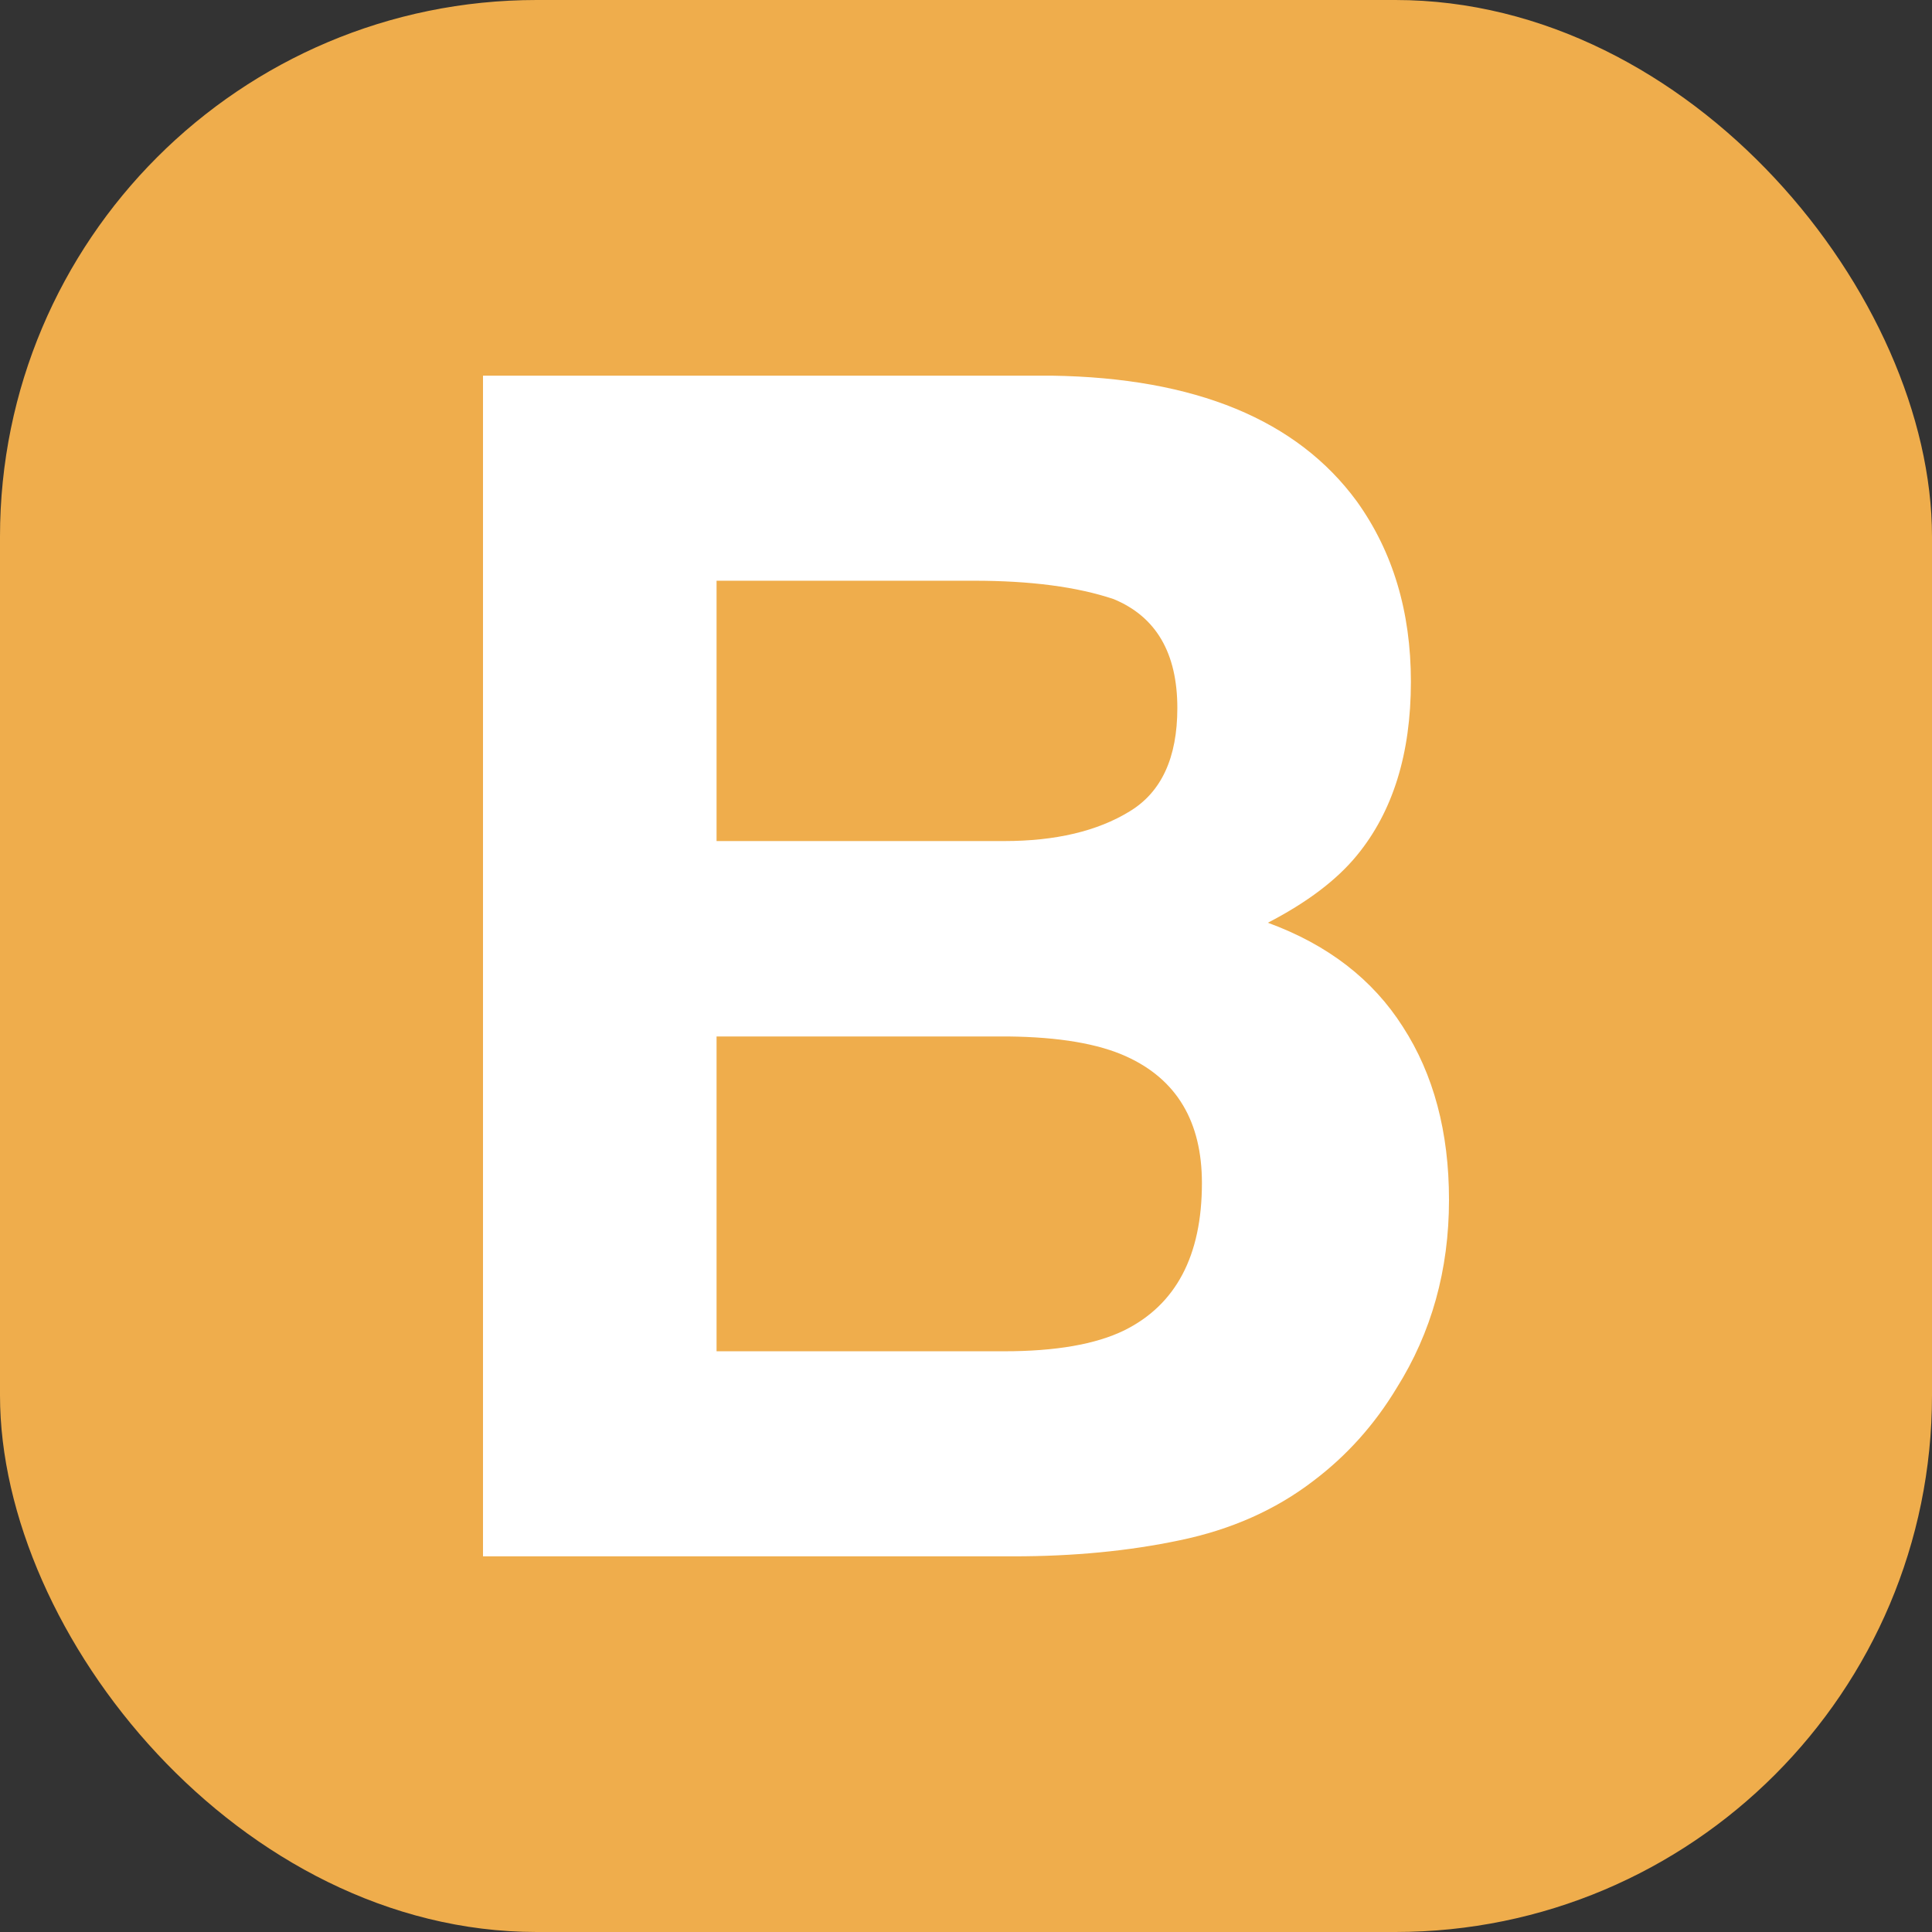
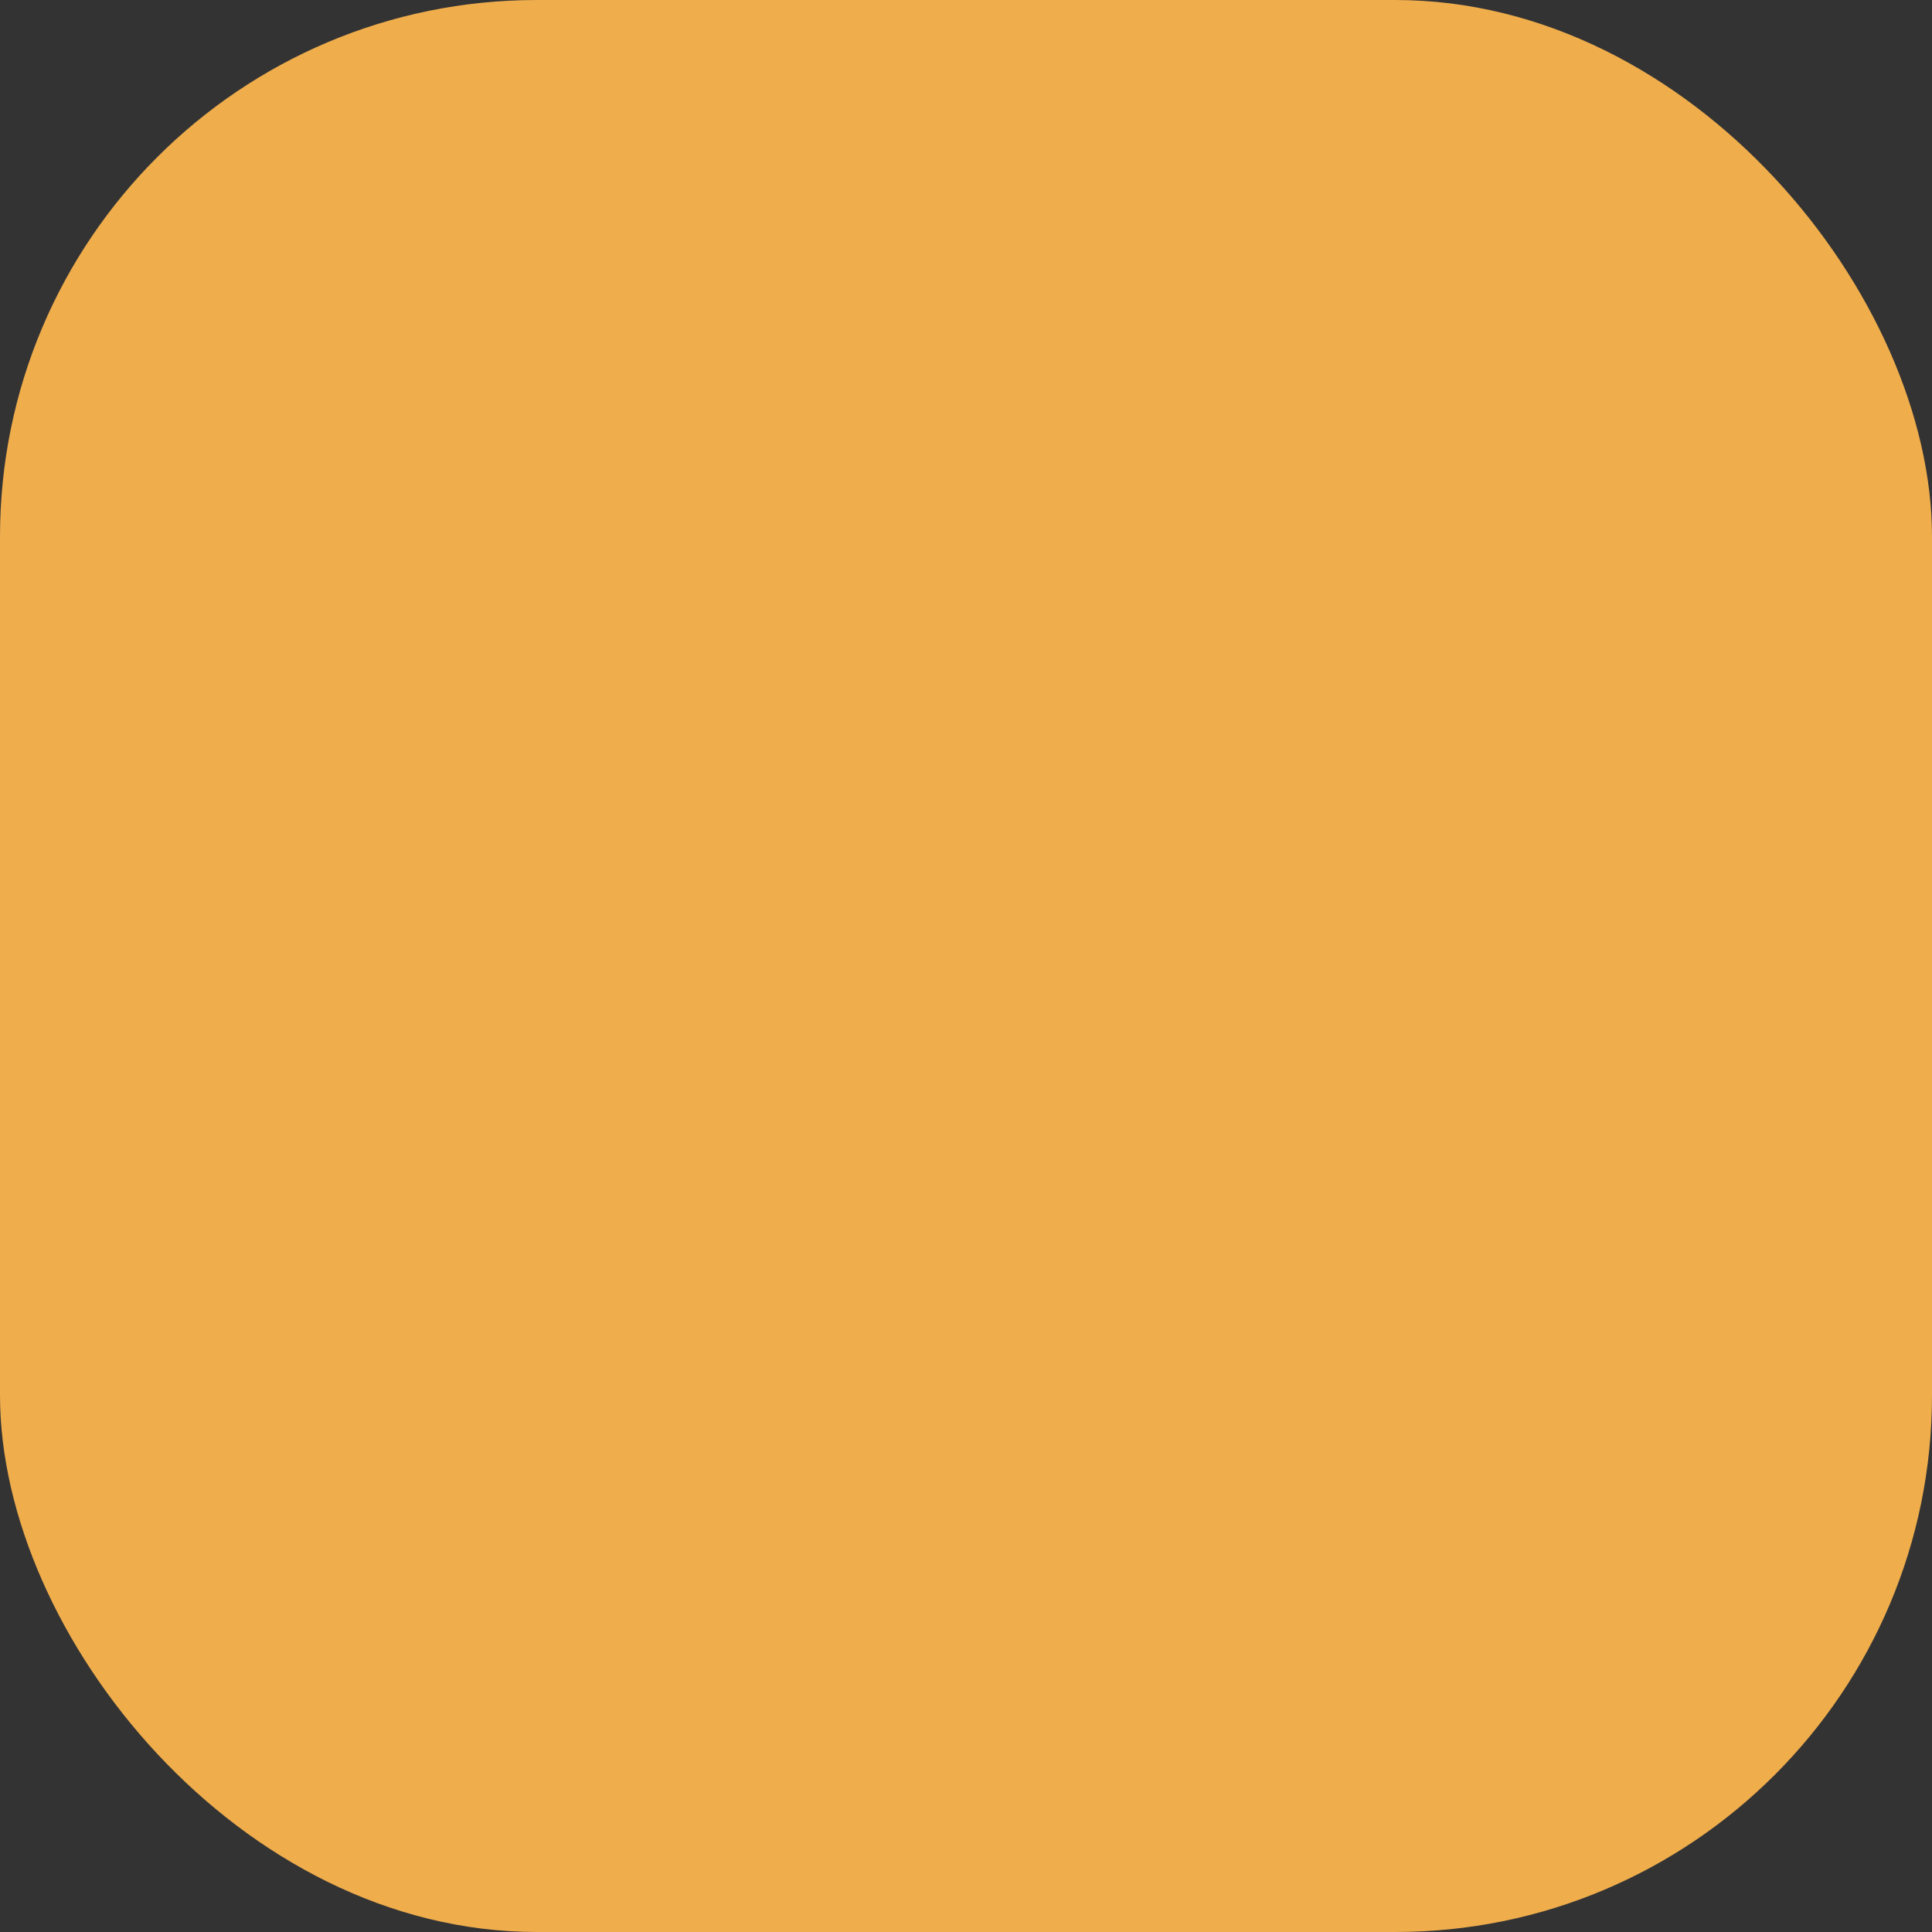
<svg xmlns="http://www.w3.org/2000/svg" fill="none" viewBox="0 0 36 36">
  <rect x="0" y="0" width="36" height="36" fill="#333333" stroke="none" />
  <rect width="36" height="36" rx="10" fill="#EFAD4C" />
-   <path fill="#FFFFFF" d="M18.888 29H9V7H19.599C22.273 7.04 24.168 7.821 25.283 9.343C25.954 10.279 26.29 11.398 26.29 12.701C26.29 14.045 25.954 15.124 25.283 15.94C24.908 16.398 24.355 16.816 23.625 17.194C24.74 17.602 25.579 18.249 26.141 19.134C26.714 20.02 27 21.095 27 22.358C27 23.662 26.674 24.831 26.023 25.866C25.609 26.552 25.09 27.129 24.469 27.597C23.768 28.134 22.939 28.503 21.982 28.701C21.035 28.901 20.003 29 18.888 29ZM18.785 19.313H13.352V25.179H18.71C19.668 25.179 20.413 25.05 20.946 24.791C21.913 24.313 22.396 23.398 22.396 22.045C22.396 20.901 21.928 20.114 20.99 19.687C20.467 19.448 19.732 19.323 18.785 19.313ZM21.049 15.119C21.641 14.761 21.938 14.119 21.938 13.194C21.938 12.169 21.543 11.492 20.753 11.164C20.072 10.935 19.204 10.821 18.148 10.821H13.352V15.672H18.71C19.668 15.672 20.447 15.488 21.049 15.119Z" />
  <defs>
    <linearGradient id="gradient" x1="18" y1="36" x2="18" y2="0" gradientUnits="userSpaceOnUse">
      <stop stop-color="#000" />
      <stop offset="1" stop-color="#000" stop-opacity="0" />
    </linearGradient>
  </defs>
</svg>